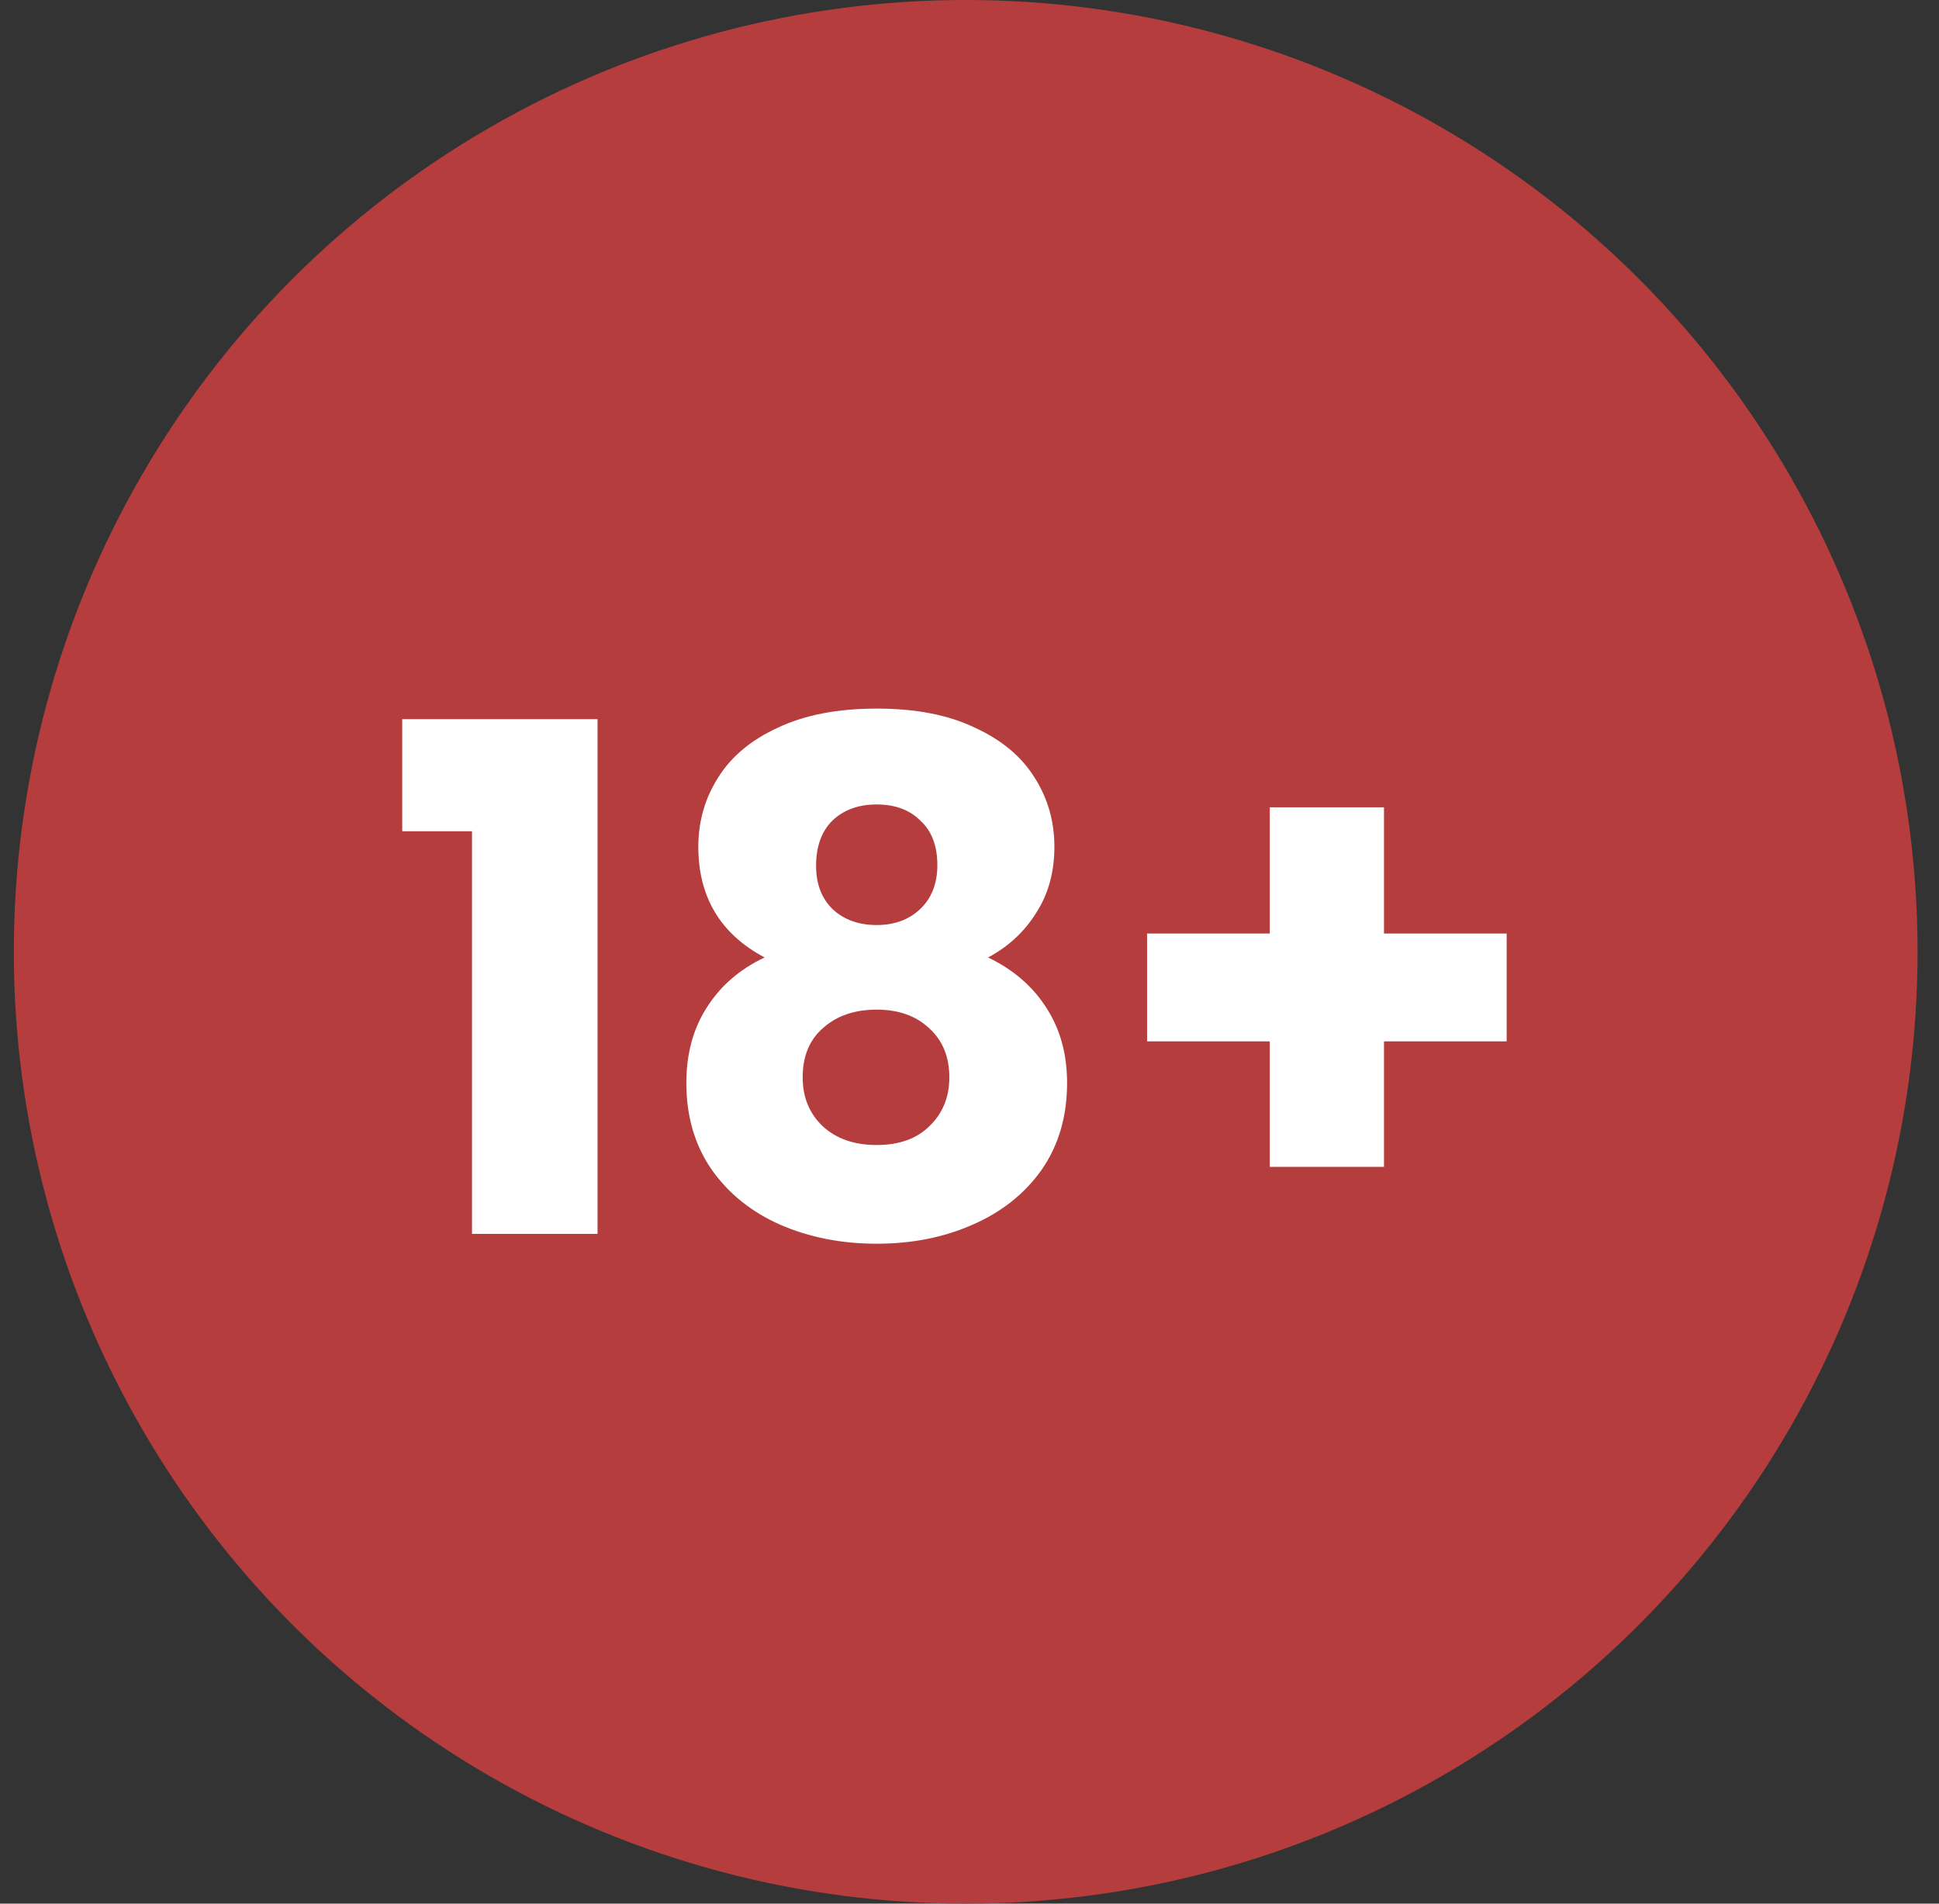
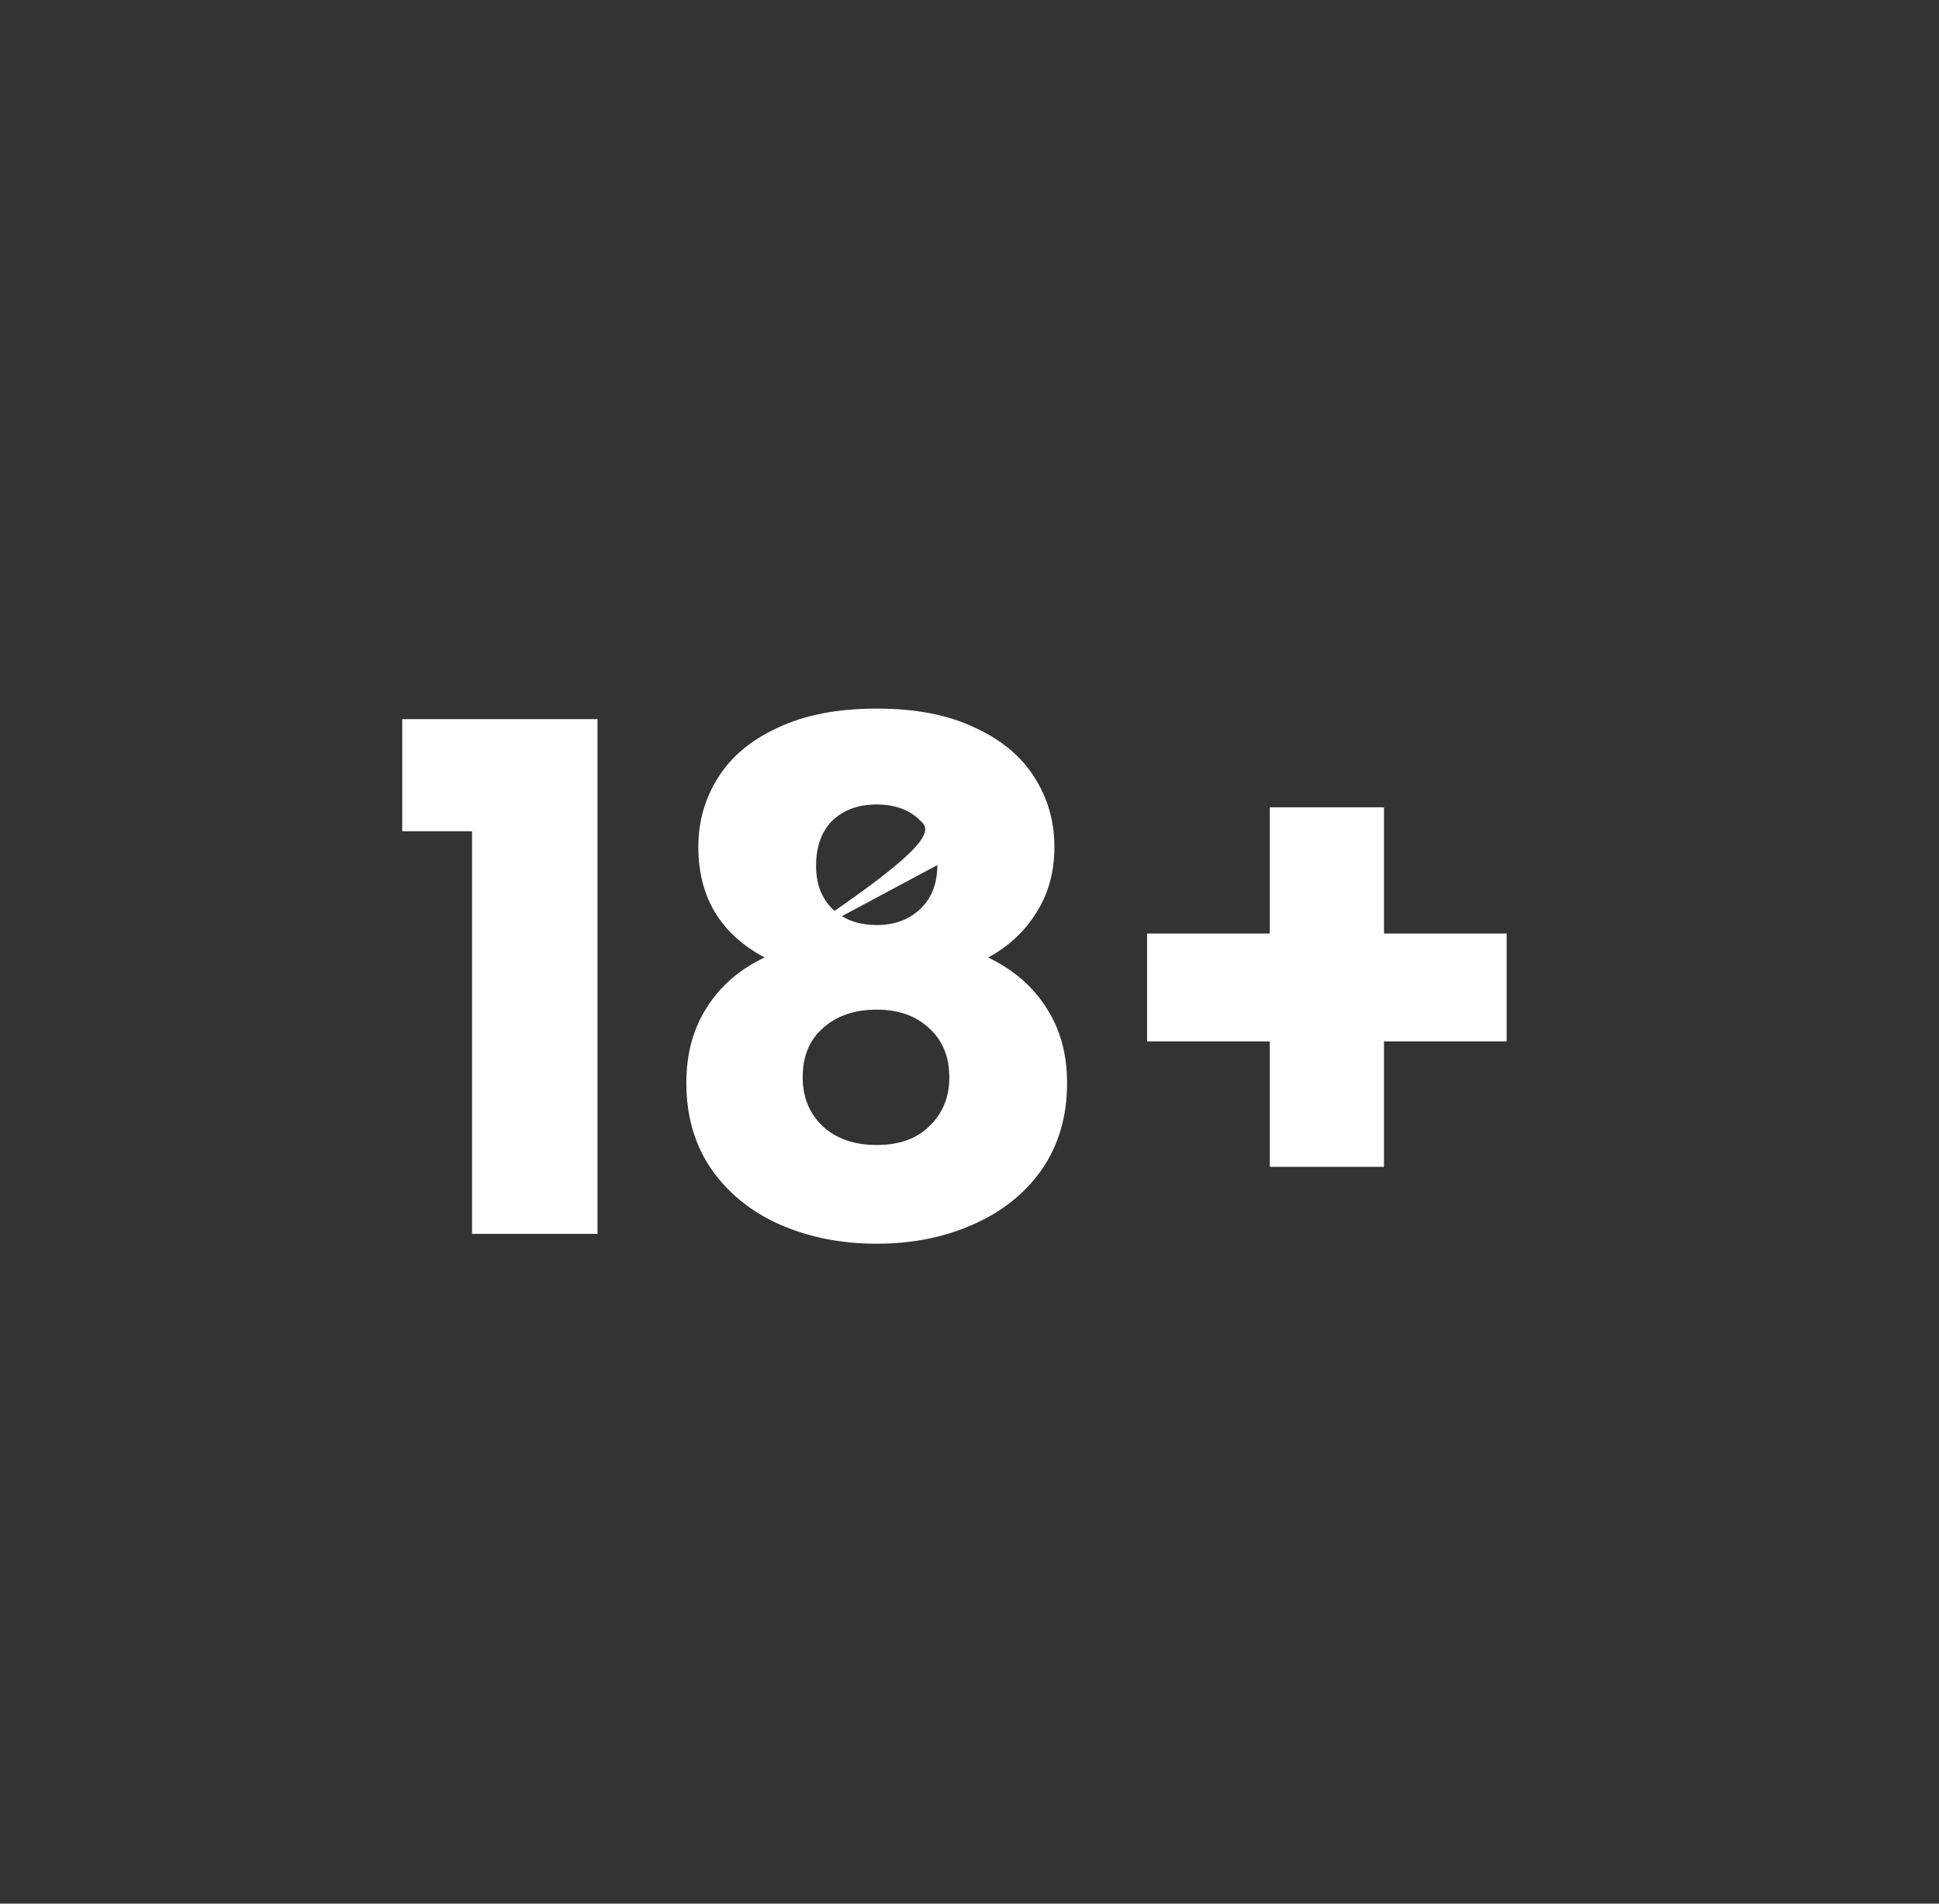
<svg xmlns="http://www.w3.org/2000/svg" width="55" height="54" viewBox="0 0 55 54" fill="none">
  <rect x="0" y="0" width="55" height="54" fill="#333333" stroke="none" />
-   <circle cx="27.392" cy="27" r="27" fill="#B63D3D" />
-   <path d="M11.409 23.58V20.4H16.949V35H13.389V23.58H11.409ZM21.688 27.16C20.435 26.493 19.808 25.447 19.808 24.02C19.808 23.3 19.995 22.647 20.368 22.06C20.741 21.46 21.308 20.987 22.068 20.64C22.828 20.28 23.762 20.1 24.868 20.1C25.975 20.1 26.901 20.28 27.648 20.64C28.408 20.987 28.975 21.46 29.348 22.06C29.721 22.647 29.908 23.3 29.908 24.02C29.908 24.74 29.735 25.367 29.388 25.9C29.055 26.433 28.602 26.853 28.028 27.16C28.748 27.507 29.302 27.987 29.688 28.6C30.075 29.2 30.268 29.907 30.268 30.72C30.268 31.667 30.028 32.487 29.548 33.18C29.068 33.86 28.415 34.38 27.588 34.74C26.775 35.1 25.868 35.28 24.868 35.28C23.868 35.28 22.955 35.1 22.128 34.74C21.315 34.38 20.668 33.86 20.188 33.18C19.708 32.487 19.468 31.667 19.468 30.72C19.468 29.893 19.662 29.18 20.048 28.58C20.435 27.967 20.982 27.493 21.688 27.16ZM26.588 24.54C26.588 23.993 26.428 23.573 26.108 23.28C25.802 22.973 25.388 22.82 24.868 22.82C24.348 22.82 23.928 22.973 23.608 23.28C23.302 23.587 23.148 24.013 23.148 24.56C23.148 25.08 23.308 25.493 23.628 25.8C23.948 26.093 24.361 26.24 24.868 26.24C25.375 26.24 25.788 26.087 26.108 25.78C26.428 25.473 26.588 25.06 26.588 24.54ZM24.868 28.64C24.241 28.64 23.735 28.813 23.348 29.16C22.962 29.493 22.768 29.96 22.768 30.56C22.768 31.12 22.955 31.58 23.328 31.94C23.715 32.3 24.228 32.48 24.868 32.48C25.508 32.48 26.008 32.3 26.368 31.94C26.741 31.58 26.928 31.12 26.928 30.56C26.928 29.973 26.735 29.507 26.348 29.16C25.975 28.813 25.482 28.64 24.868 28.64ZM42.737 29.54H39.257V33.1H36.017V29.54H32.537V26.48H36.017V22.9H39.257V26.48H42.737V29.54Z" fill="white" />
+   <path d="M11.409 23.58V20.4H16.949V35H13.389V23.58H11.409ZM21.688 27.16C20.435 26.493 19.808 25.447 19.808 24.02C19.808 23.3 19.995 22.647 20.368 22.06C20.741 21.46 21.308 20.987 22.068 20.64C22.828 20.28 23.762 20.1 24.868 20.1C25.975 20.1 26.901 20.28 27.648 20.64C28.408 20.987 28.975 21.46 29.348 22.06C29.721 22.647 29.908 23.3 29.908 24.02C29.908 24.74 29.735 25.367 29.388 25.9C29.055 26.433 28.602 26.853 28.028 27.16C28.748 27.507 29.302 27.987 29.688 28.6C30.075 29.2 30.268 29.907 30.268 30.72C30.268 31.667 30.028 32.487 29.548 33.18C29.068 33.86 28.415 34.38 27.588 34.74C26.775 35.1 25.868 35.28 24.868 35.28C23.868 35.28 22.955 35.1 22.128 34.74C21.315 34.38 20.668 33.86 20.188 33.18C19.708 32.487 19.468 31.667 19.468 30.72C19.468 29.893 19.662 29.18 20.048 28.58C20.435 27.967 20.982 27.493 21.688 27.16ZC26.588 23.993 26.428 23.573 26.108 23.28C25.802 22.973 25.388 22.82 24.868 22.82C24.348 22.82 23.928 22.973 23.608 23.28C23.302 23.587 23.148 24.013 23.148 24.56C23.148 25.08 23.308 25.493 23.628 25.8C23.948 26.093 24.361 26.24 24.868 26.24C25.375 26.24 25.788 26.087 26.108 25.78C26.428 25.473 26.588 25.06 26.588 24.54ZM24.868 28.64C24.241 28.64 23.735 28.813 23.348 29.16C22.962 29.493 22.768 29.96 22.768 30.56C22.768 31.12 22.955 31.58 23.328 31.94C23.715 32.3 24.228 32.48 24.868 32.48C25.508 32.48 26.008 32.3 26.368 31.94C26.741 31.58 26.928 31.12 26.928 30.56C26.928 29.973 26.735 29.507 26.348 29.16C25.975 28.813 25.482 28.64 24.868 28.64ZM42.737 29.54H39.257V33.1H36.017V29.54H32.537V26.48H36.017V22.9H39.257V26.48H42.737V29.54Z" fill="white" />
</svg>